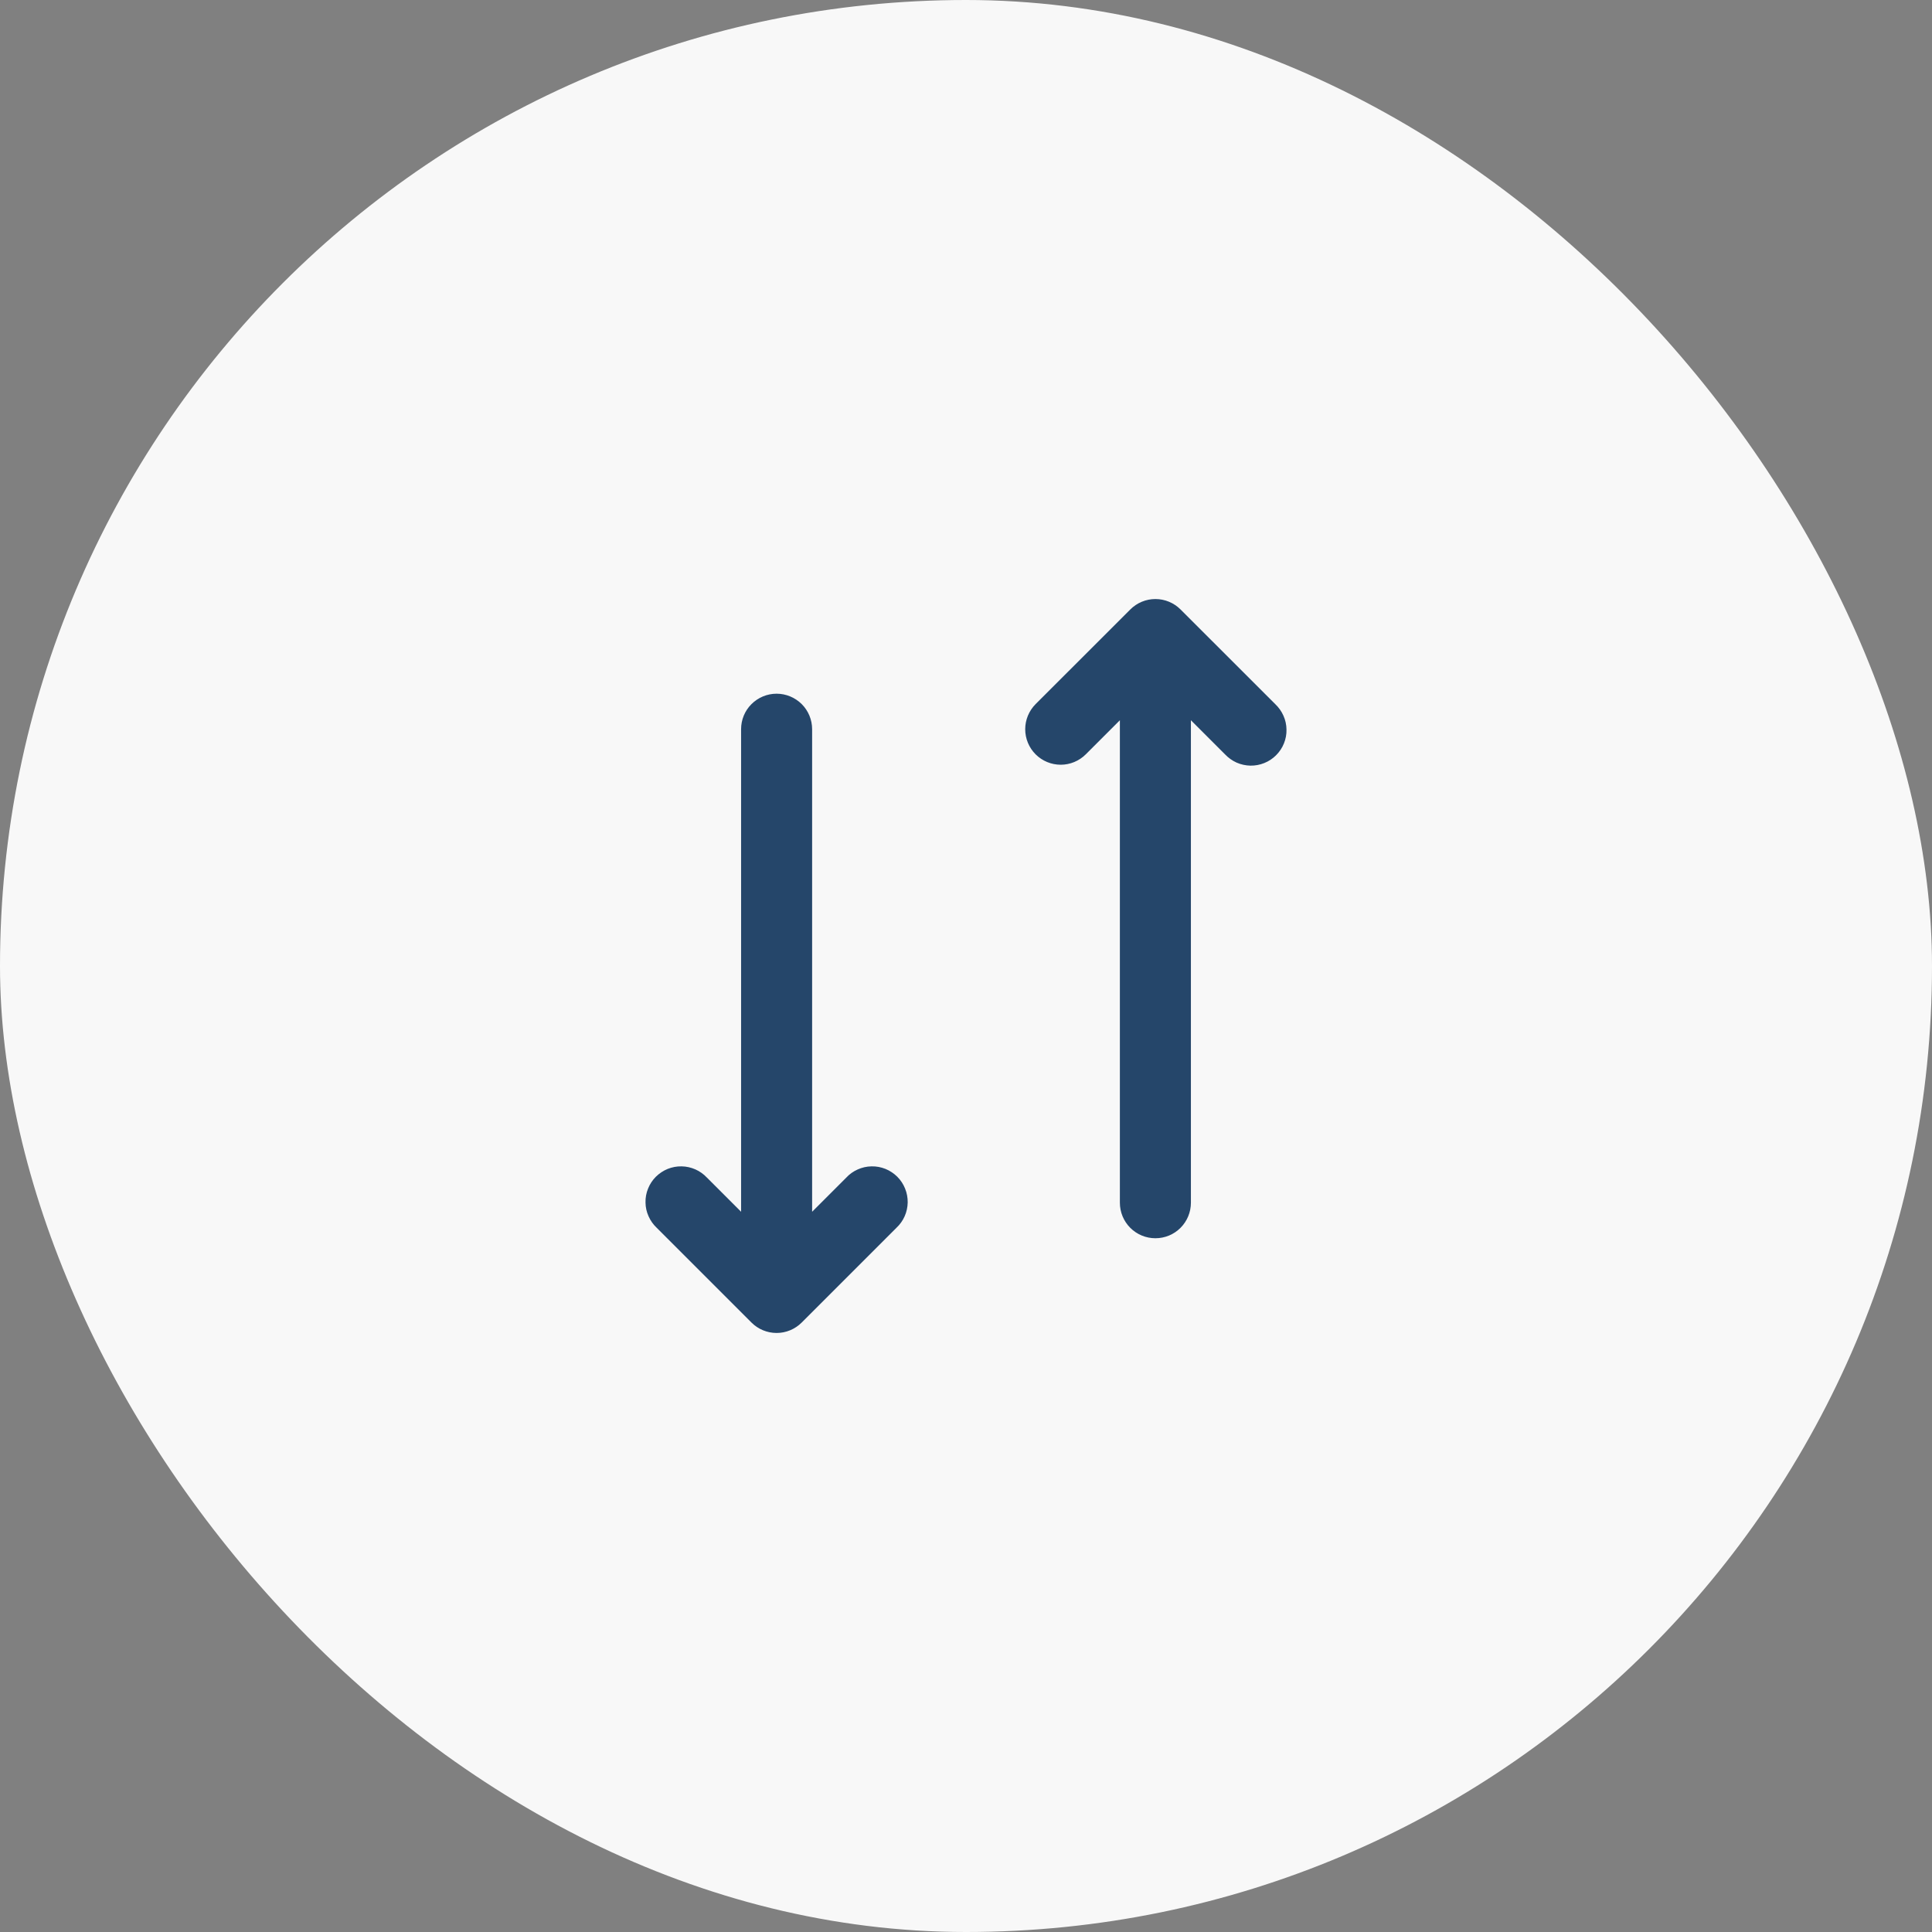
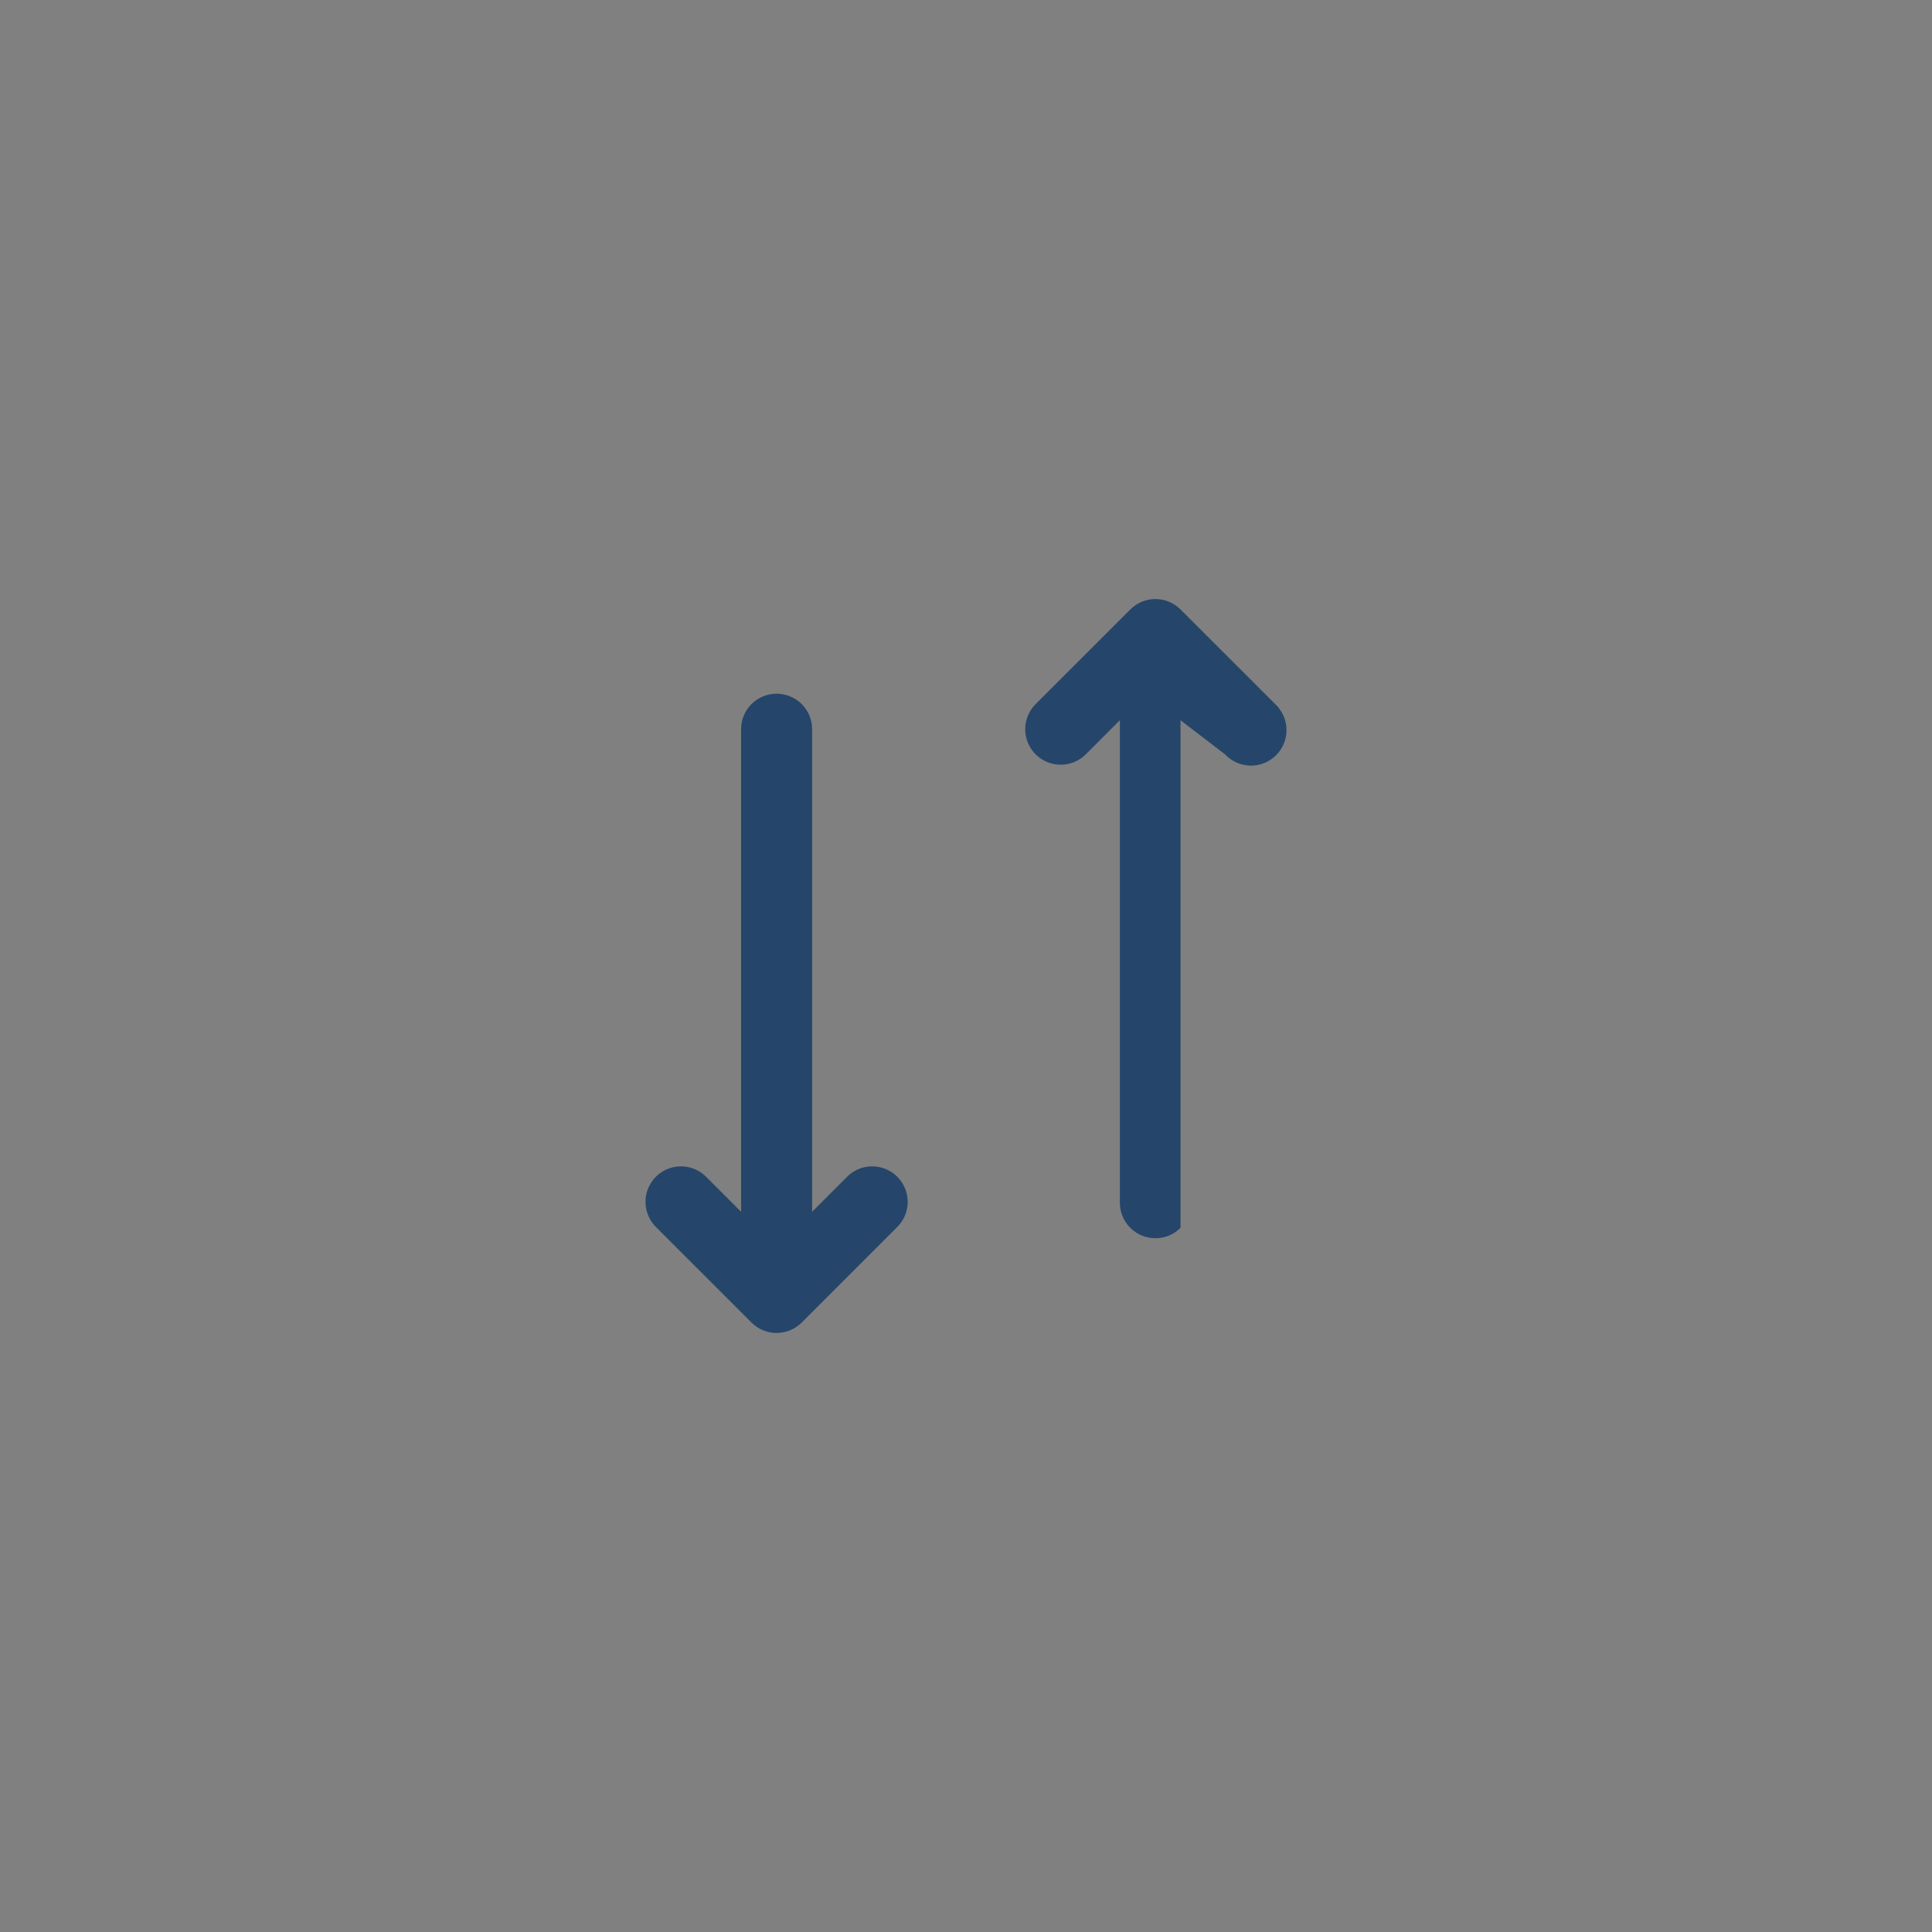
<svg xmlns="http://www.w3.org/2000/svg" width="34" height="34" viewBox="0 0 34 34" fill="none">
  <rect x="0" y="0" width="34" height="34" fill="#808080" stroke="none" />
-   <rect width="34" height="34" rx="17" fill="#F8F8F8" />
-   <path d="M18.225 13.275C18.342 13.392 18.501 13.458 18.667 13.458C18.832 13.458 18.991 13.392 19.108 13.275L19.708 12.675V21.166C19.708 21.332 19.774 21.491 19.891 21.608C20.009 21.726 20.168 21.791 20.333 21.791C20.499 21.791 20.658 21.726 20.775 21.608C20.892 21.491 20.958 21.332 20.958 21.166V12.675L21.558 13.275C21.616 13.336 21.684 13.385 21.761 13.42C21.838 13.454 21.921 13.472 22.005 13.474C22.088 13.475 22.172 13.46 22.25 13.428C22.328 13.397 22.398 13.35 22.457 13.291C22.517 13.231 22.564 13.161 22.595 13.083C22.627 13.005 22.642 12.922 22.64 12.838C22.639 12.754 22.621 12.671 22.586 12.594C22.552 12.518 22.503 12.449 22.442 12.391L20.775 10.725C20.658 10.608 20.499 10.542 20.333 10.542C20.168 10.542 20.009 10.608 19.892 10.725L18.225 12.391C18.108 12.509 18.042 12.668 18.042 12.833C18.042 12.999 18.108 13.158 18.225 13.275ZM14.292 21.325L14.892 20.725C14.949 20.663 15.018 20.614 15.095 20.58C15.171 20.546 15.254 20.527 15.338 20.526C15.422 20.524 15.505 20.54 15.583 20.571C15.661 20.603 15.732 20.65 15.791 20.709C15.85 20.768 15.897 20.839 15.928 20.917C15.96 20.995 15.975 21.078 15.974 21.162C15.972 21.246 15.954 21.329 15.92 21.405C15.886 21.482 15.836 21.551 15.775 21.608L14.108 23.275C13.991 23.392 13.832 23.458 13.667 23.458C13.501 23.458 13.342 23.392 13.225 23.275L11.558 21.608C11.497 21.551 11.448 21.482 11.414 21.405C11.379 21.329 11.361 21.246 11.36 21.162C11.358 21.078 11.373 20.995 11.405 20.917C11.436 20.839 11.483 20.768 11.542 20.709C11.602 20.65 11.672 20.603 11.75 20.571C11.828 20.54 11.912 20.524 11.995 20.526C12.079 20.527 12.162 20.546 12.239 20.58C12.315 20.614 12.384 20.663 12.442 20.725L13.042 21.325V12.833C13.042 12.667 13.107 12.508 13.225 12.391C13.342 12.274 13.501 12.208 13.667 12.208C13.832 12.208 13.991 12.274 14.109 12.391C14.226 12.508 14.292 12.667 14.292 12.833V21.325Z" fill="#25466A" />
+   <path d="M18.225 13.275C18.342 13.392 18.501 13.458 18.667 13.458C18.832 13.458 18.991 13.392 19.108 13.275L19.708 12.675V21.166C19.708 21.332 19.774 21.491 19.891 21.608C20.009 21.726 20.168 21.791 20.333 21.791C20.499 21.791 20.658 21.726 20.775 21.608V12.675L21.558 13.275C21.616 13.336 21.684 13.385 21.761 13.42C21.838 13.454 21.921 13.472 22.005 13.474C22.088 13.475 22.172 13.46 22.25 13.428C22.328 13.397 22.398 13.35 22.457 13.291C22.517 13.231 22.564 13.161 22.595 13.083C22.627 13.005 22.642 12.922 22.64 12.838C22.639 12.754 22.621 12.671 22.586 12.594C22.552 12.518 22.503 12.449 22.442 12.391L20.775 10.725C20.658 10.608 20.499 10.542 20.333 10.542C20.168 10.542 20.009 10.608 19.892 10.725L18.225 12.391C18.108 12.509 18.042 12.668 18.042 12.833C18.042 12.999 18.108 13.158 18.225 13.275ZM14.292 21.325L14.892 20.725C14.949 20.663 15.018 20.614 15.095 20.58C15.171 20.546 15.254 20.527 15.338 20.526C15.422 20.524 15.505 20.54 15.583 20.571C15.661 20.603 15.732 20.65 15.791 20.709C15.85 20.768 15.897 20.839 15.928 20.917C15.96 20.995 15.975 21.078 15.974 21.162C15.972 21.246 15.954 21.329 15.92 21.405C15.886 21.482 15.836 21.551 15.775 21.608L14.108 23.275C13.991 23.392 13.832 23.458 13.667 23.458C13.501 23.458 13.342 23.392 13.225 23.275L11.558 21.608C11.497 21.551 11.448 21.482 11.414 21.405C11.379 21.329 11.361 21.246 11.36 21.162C11.358 21.078 11.373 20.995 11.405 20.917C11.436 20.839 11.483 20.768 11.542 20.709C11.602 20.65 11.672 20.603 11.75 20.571C11.828 20.54 11.912 20.524 11.995 20.526C12.079 20.527 12.162 20.546 12.239 20.58C12.315 20.614 12.384 20.663 12.442 20.725L13.042 21.325V12.833C13.042 12.667 13.107 12.508 13.225 12.391C13.342 12.274 13.501 12.208 13.667 12.208C13.832 12.208 13.991 12.274 14.109 12.391C14.226 12.508 14.292 12.667 14.292 12.833V21.325Z" fill="#25466A" />
</svg>